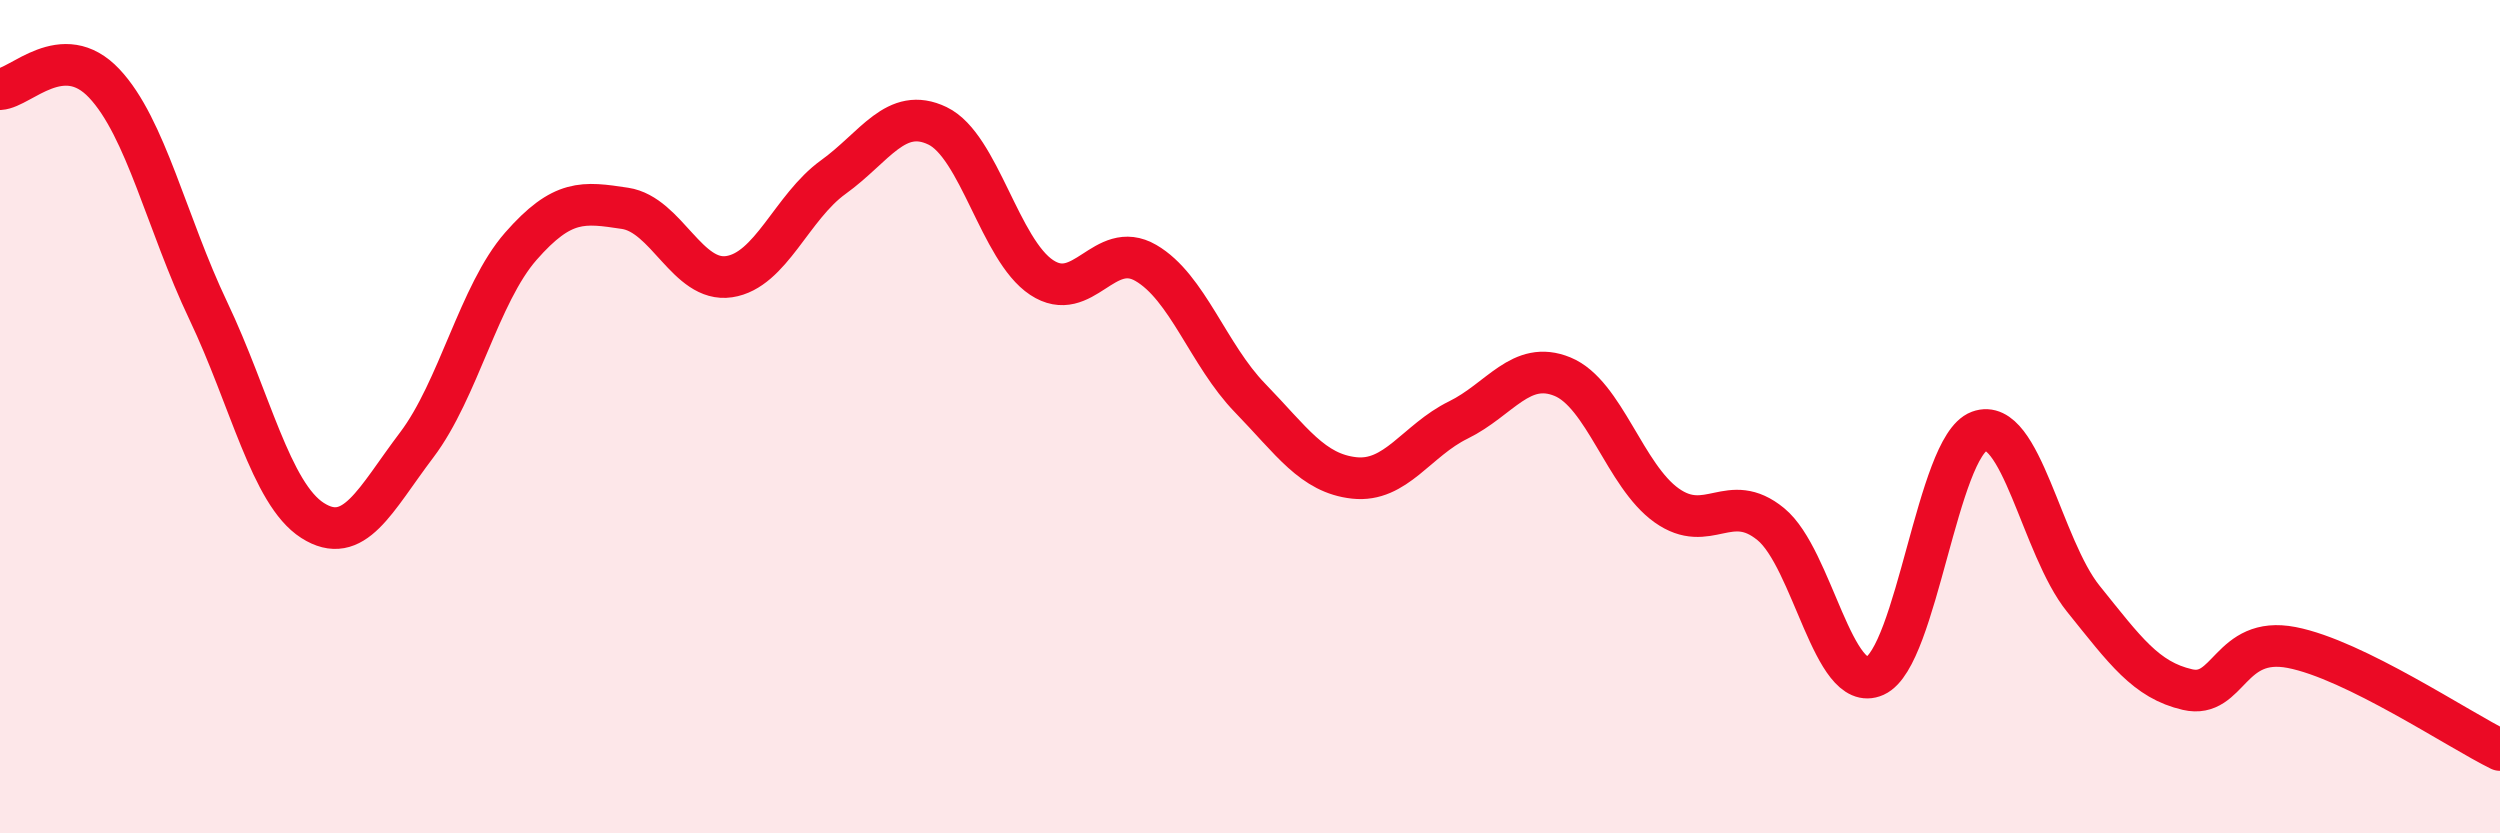
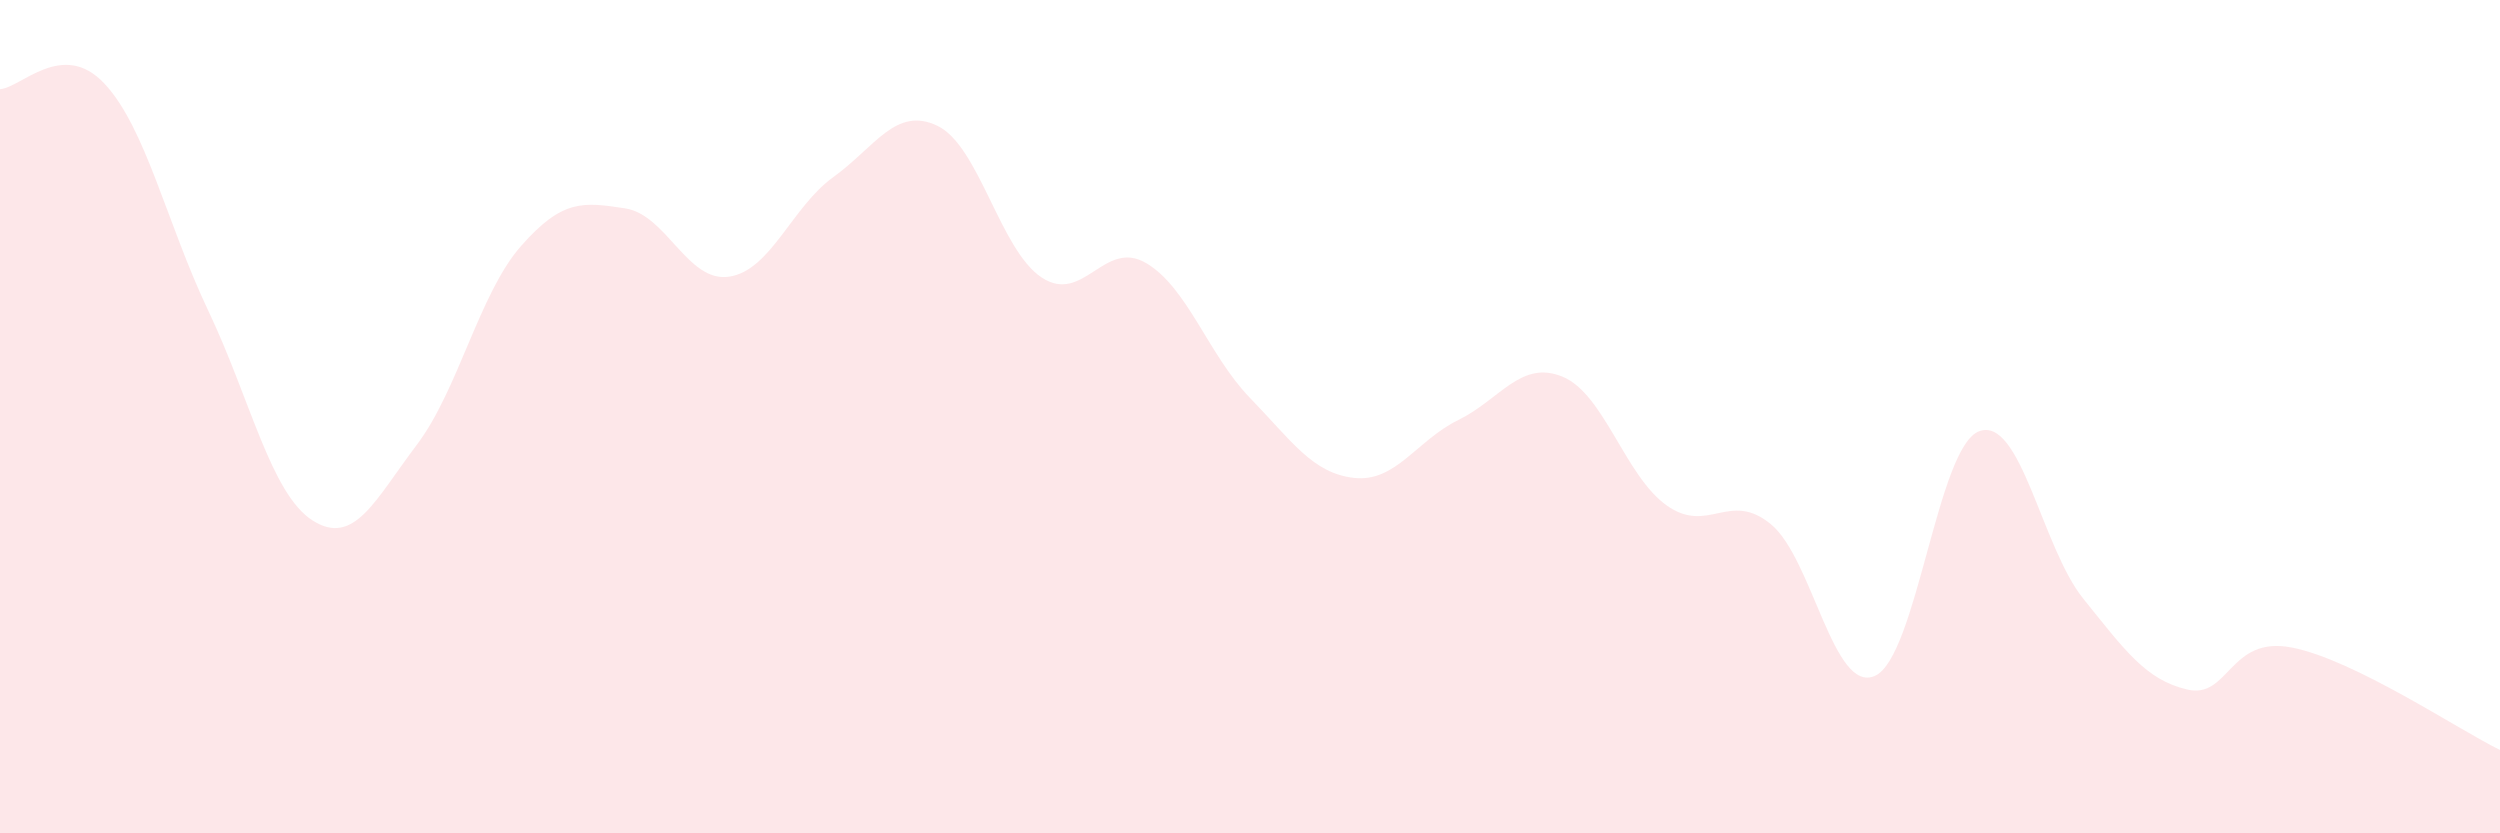
<svg xmlns="http://www.w3.org/2000/svg" width="60" height="20" viewBox="0 0 60 20">
  <path d="M 0,2.14 C 0.5,2.11 1.5,0.94 2.5,2 C 3.5,3.06 4,5.36 5,7.46 C 6,9.56 6.5,11.85 7.5,12.49 C 8.5,13.13 9,12 10,10.68 C 11,9.36 11.5,7.05 12.5,5.91 C 13.5,4.77 14,4.85 15,5 C 16,5.15 16.5,6.79 17.5,6.64 C 18.5,6.49 19,4.97 20,4.25 C 21,3.53 21.5,2.54 22.5,3.02 C 23.5,3.5 24,6 25,6.66 C 26,7.32 26.5,5.73 27.5,6.31 C 28.5,6.89 29,8.52 30,9.55 C 31,10.58 31.5,11.36 32.5,11.47 C 33.5,11.58 34,10.57 35,10.08 C 36,9.59 36.5,8.63 37.5,9.04 C 38.5,9.45 39,11.42 40,12.13 C 41,12.84 41.5,11.76 42.5,12.58 C 43.5,13.4 44,16.67 45,16.22 C 46,15.77 46.5,10.72 47.5,10.35 C 48.5,9.98 49,13.13 50,14.37 C 51,15.61 51.5,16.32 52.5,16.55 C 53.5,16.78 53.5,15.25 55,15.54 C 56.5,15.83 59,17.51 60,18L60 20L0 20Z" fill="#EB0A25" opacity="0.1" stroke-linecap="round" stroke-linejoin="round" />
-   <path d="M 0,2.14 C 0.5,2.11 1.5,0.94 2.5,2 C 3.5,3.06 4,5.36 5,7.46 C 6,9.56 6.5,11.85 7.5,12.49 C 8.5,13.13 9,12 10,10.68 C 11,9.36 11.5,7.05 12.5,5.91 C 13.5,4.77 14,4.85 15,5 C 16,5.15 16.5,6.79 17.5,6.64 C 18.5,6.49 19,4.97 20,4.25 C 21,3.53 21.5,2.54 22.5,3.02 C 23.5,3.5 24,6 25,6.66 C 26,7.32 26.5,5.73 27.5,6.31 C 28.5,6.89 29,8.52 30,9.55 C 31,10.58 31.5,11.36 32.5,11.47 C 33.5,11.58 34,10.57 35,10.08 C 36,9.59 36.5,8.63 37.5,9.04 C 38.5,9.45 39,11.42 40,12.13 C 41,12.84 41.5,11.76 42.5,12.58 C 43.5,13.4 44,16.67 45,16.22 C 46,15.77 46.5,10.72 47.5,10.35 C 48.5,9.98 49,13.13 50,14.37 C 51,15.61 51.5,16.32 52.5,16.55 C 53.5,16.78 53.5,15.25 55,15.54 C 56.5,15.83 59,17.51 60,18" stroke="#EB0A25" stroke-width="1" fill="none" stroke-linecap="round" stroke-linejoin="round" />
</svg>